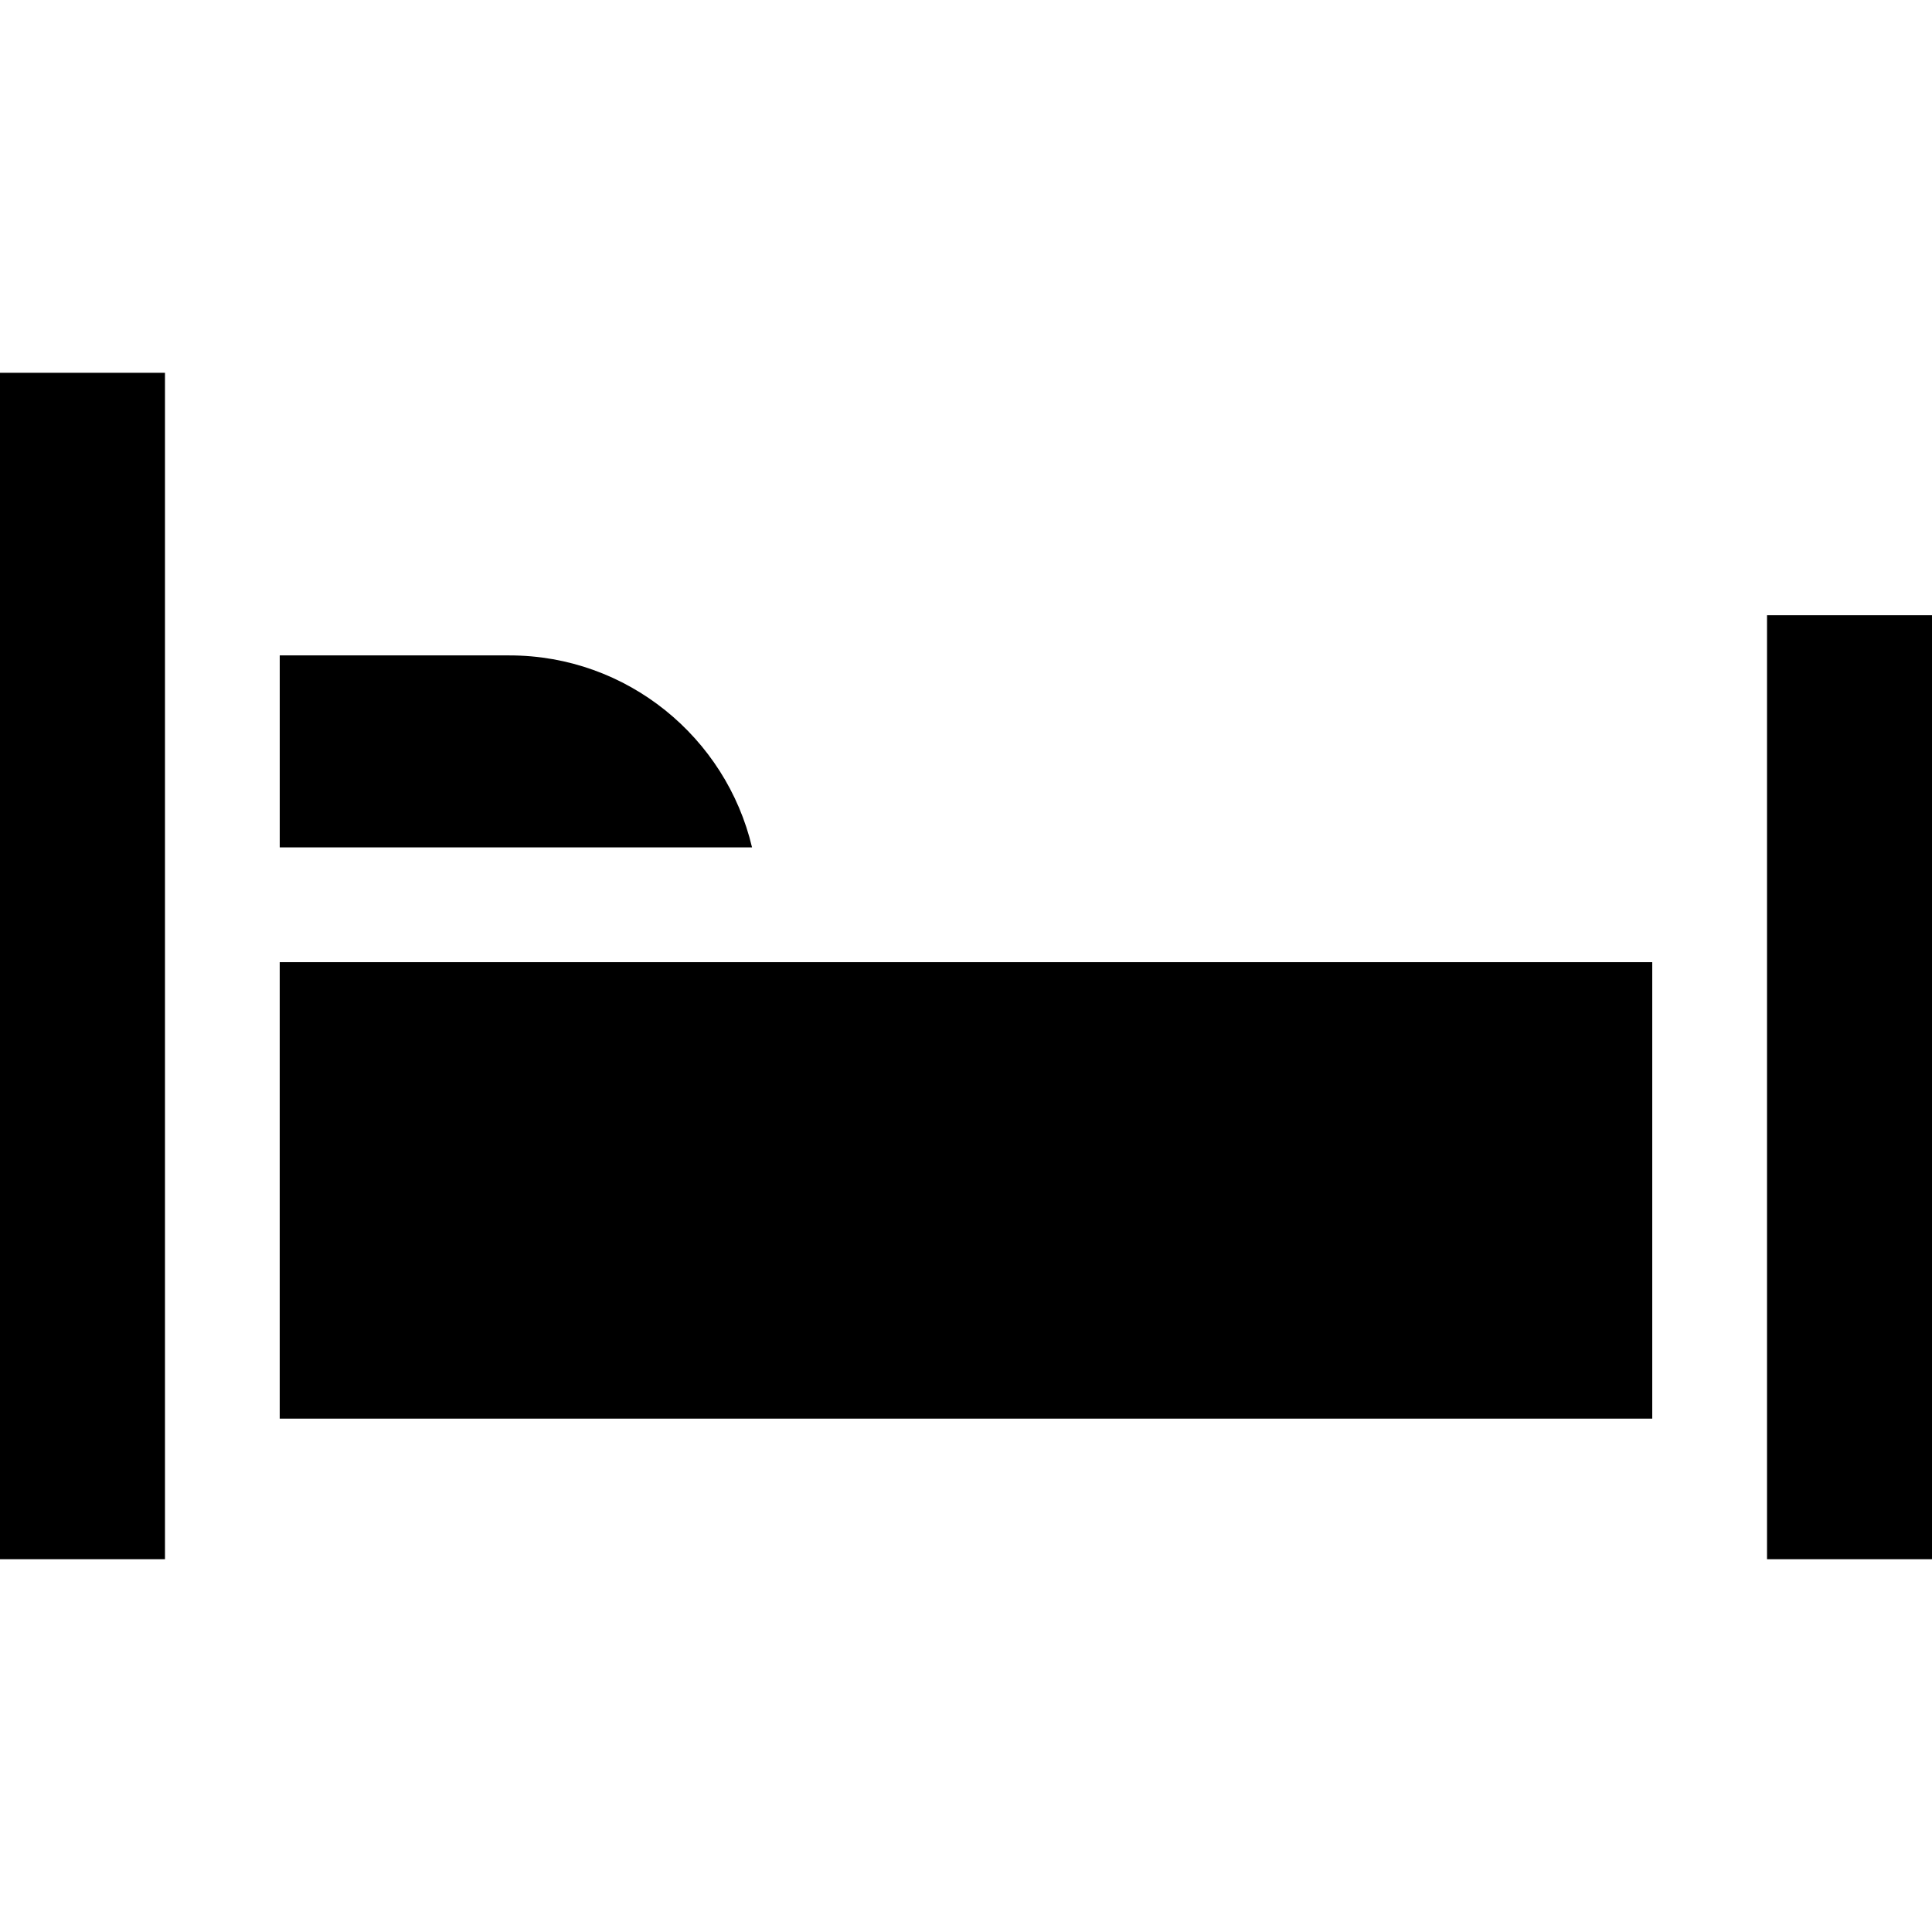
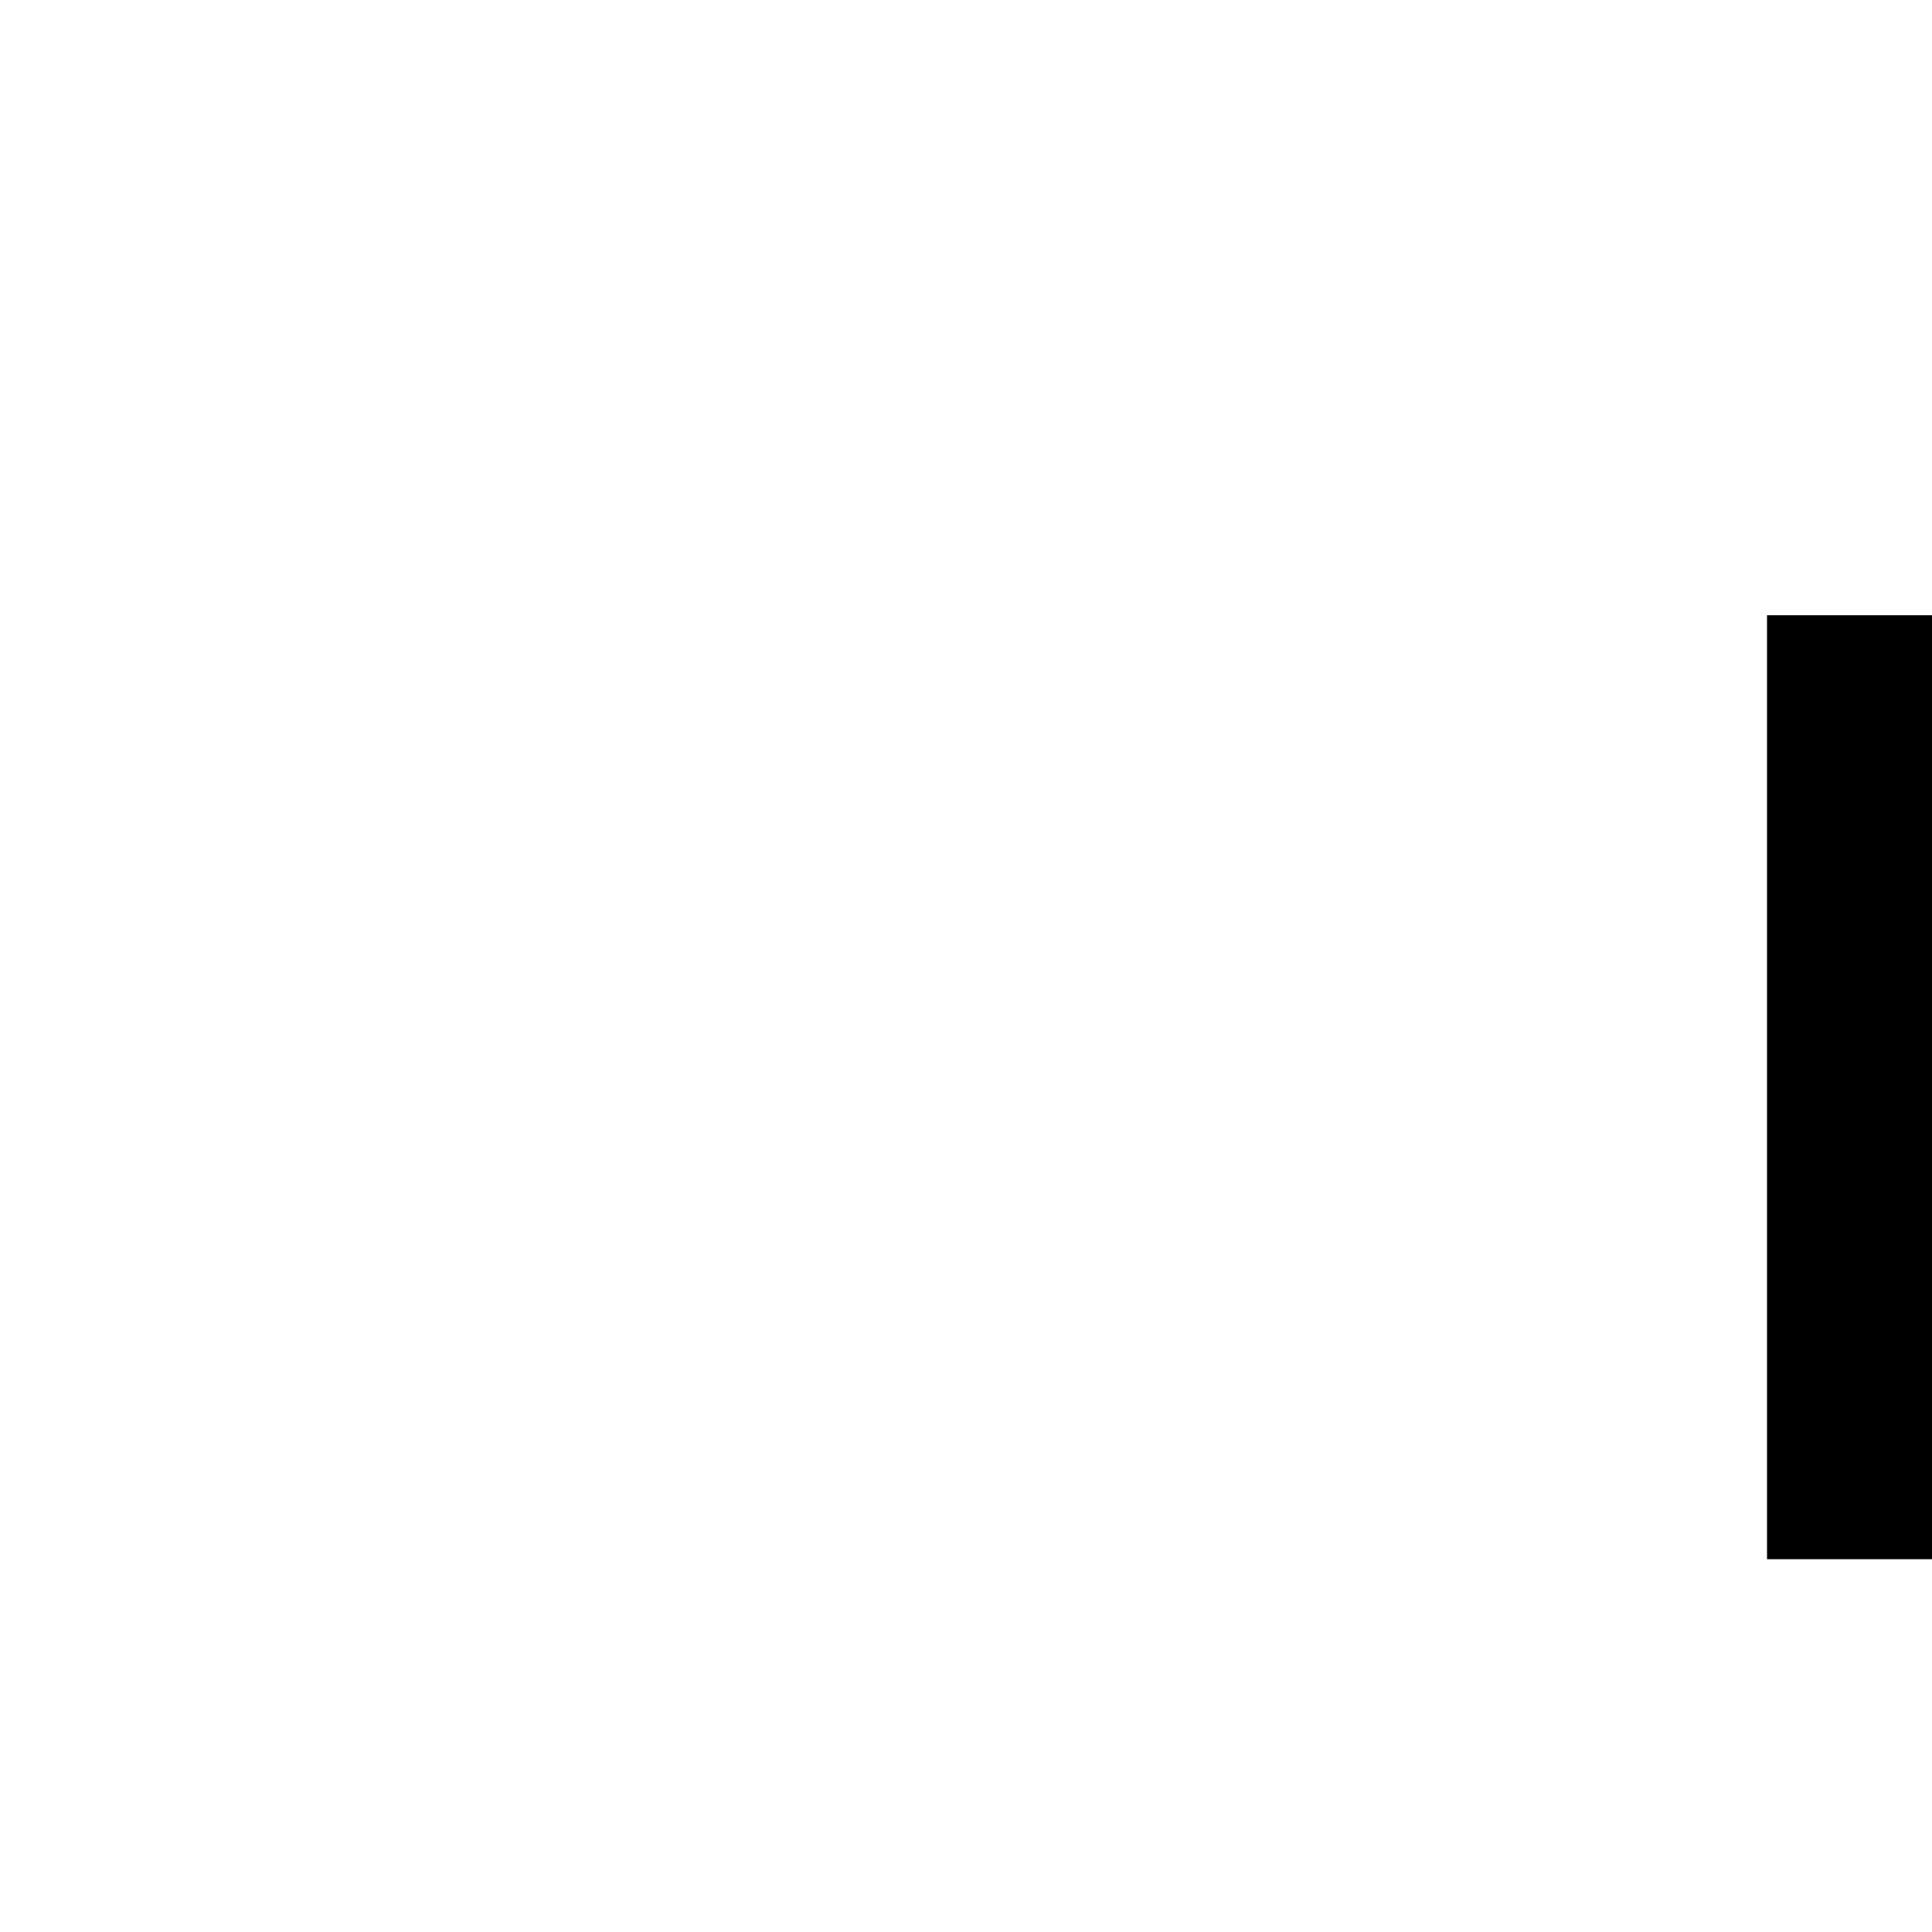
<svg xmlns="http://www.w3.org/2000/svg" version="1.1" id="Layer_1" x="0px" y="0px" viewBox="0 0 512.002 512.002" style="enable-background:new 0 0 512.002 512.002;" xml:space="preserve">
  <g>
    <g>
-       <rect x="74.127" y="254.987" width="363.739" height="120.969" />
-     </g>
+       </g>
  </g>
  <g>
    <g>
-       <rect y="98.795" width="43.72" height="314.412" />
-     </g>
+       </g>
  </g>
  <g>
    <g>
      <rect x="468.282" y="163.046" width="43.72" height="250.161" />
    </g>
  </g>
  <g>
    <g>
-       <path d="M134.997,173.691H74.132v30.417v20.461h125.167C192.408,195.438,166.203,173.691,134.997,173.691z" />
-     </g>
+       </g>
  </g>
  <g>
</g>
  <g>
</g>
  <g>
</g>
  <g>
</g>
  <g>
</g>
  <g>
</g>
  <g>
</g>
  <g>
</g>
  <g>
</g>
  <g>
</g>
  <g>
</g>
  <g>
</g>
  <g>
</g>
  <g>
</g>
  <g>
</g>
</svg>